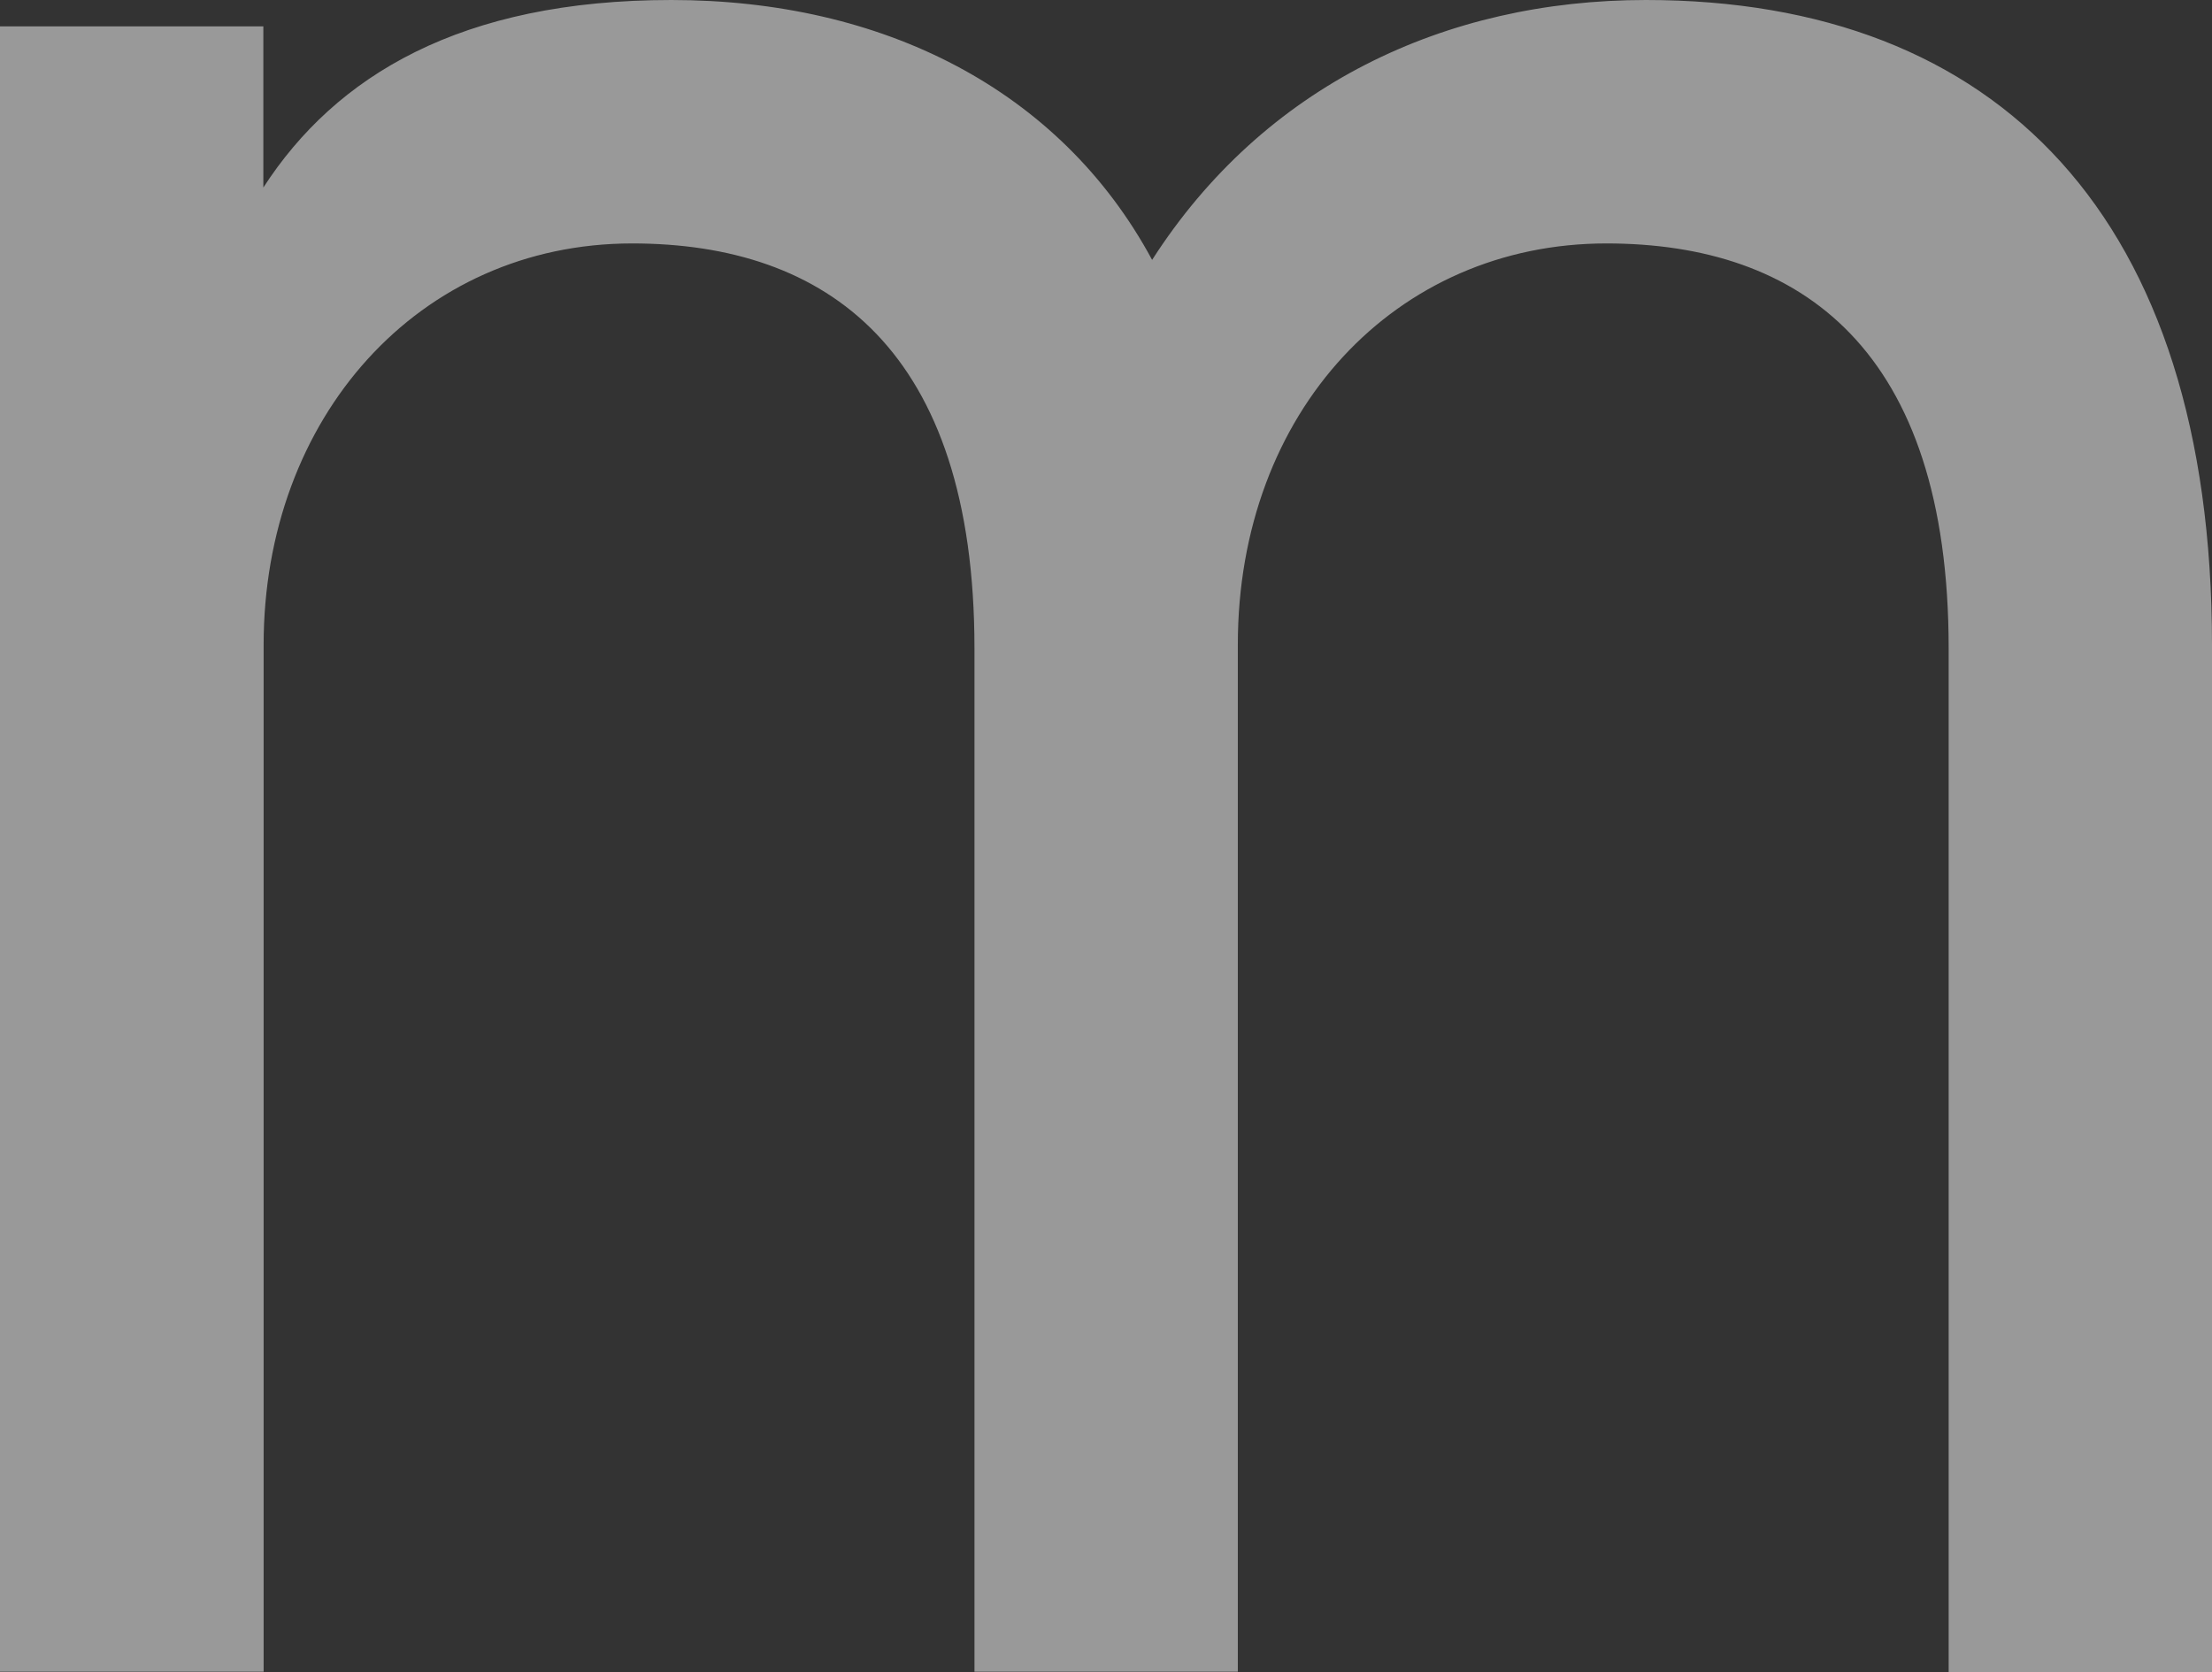
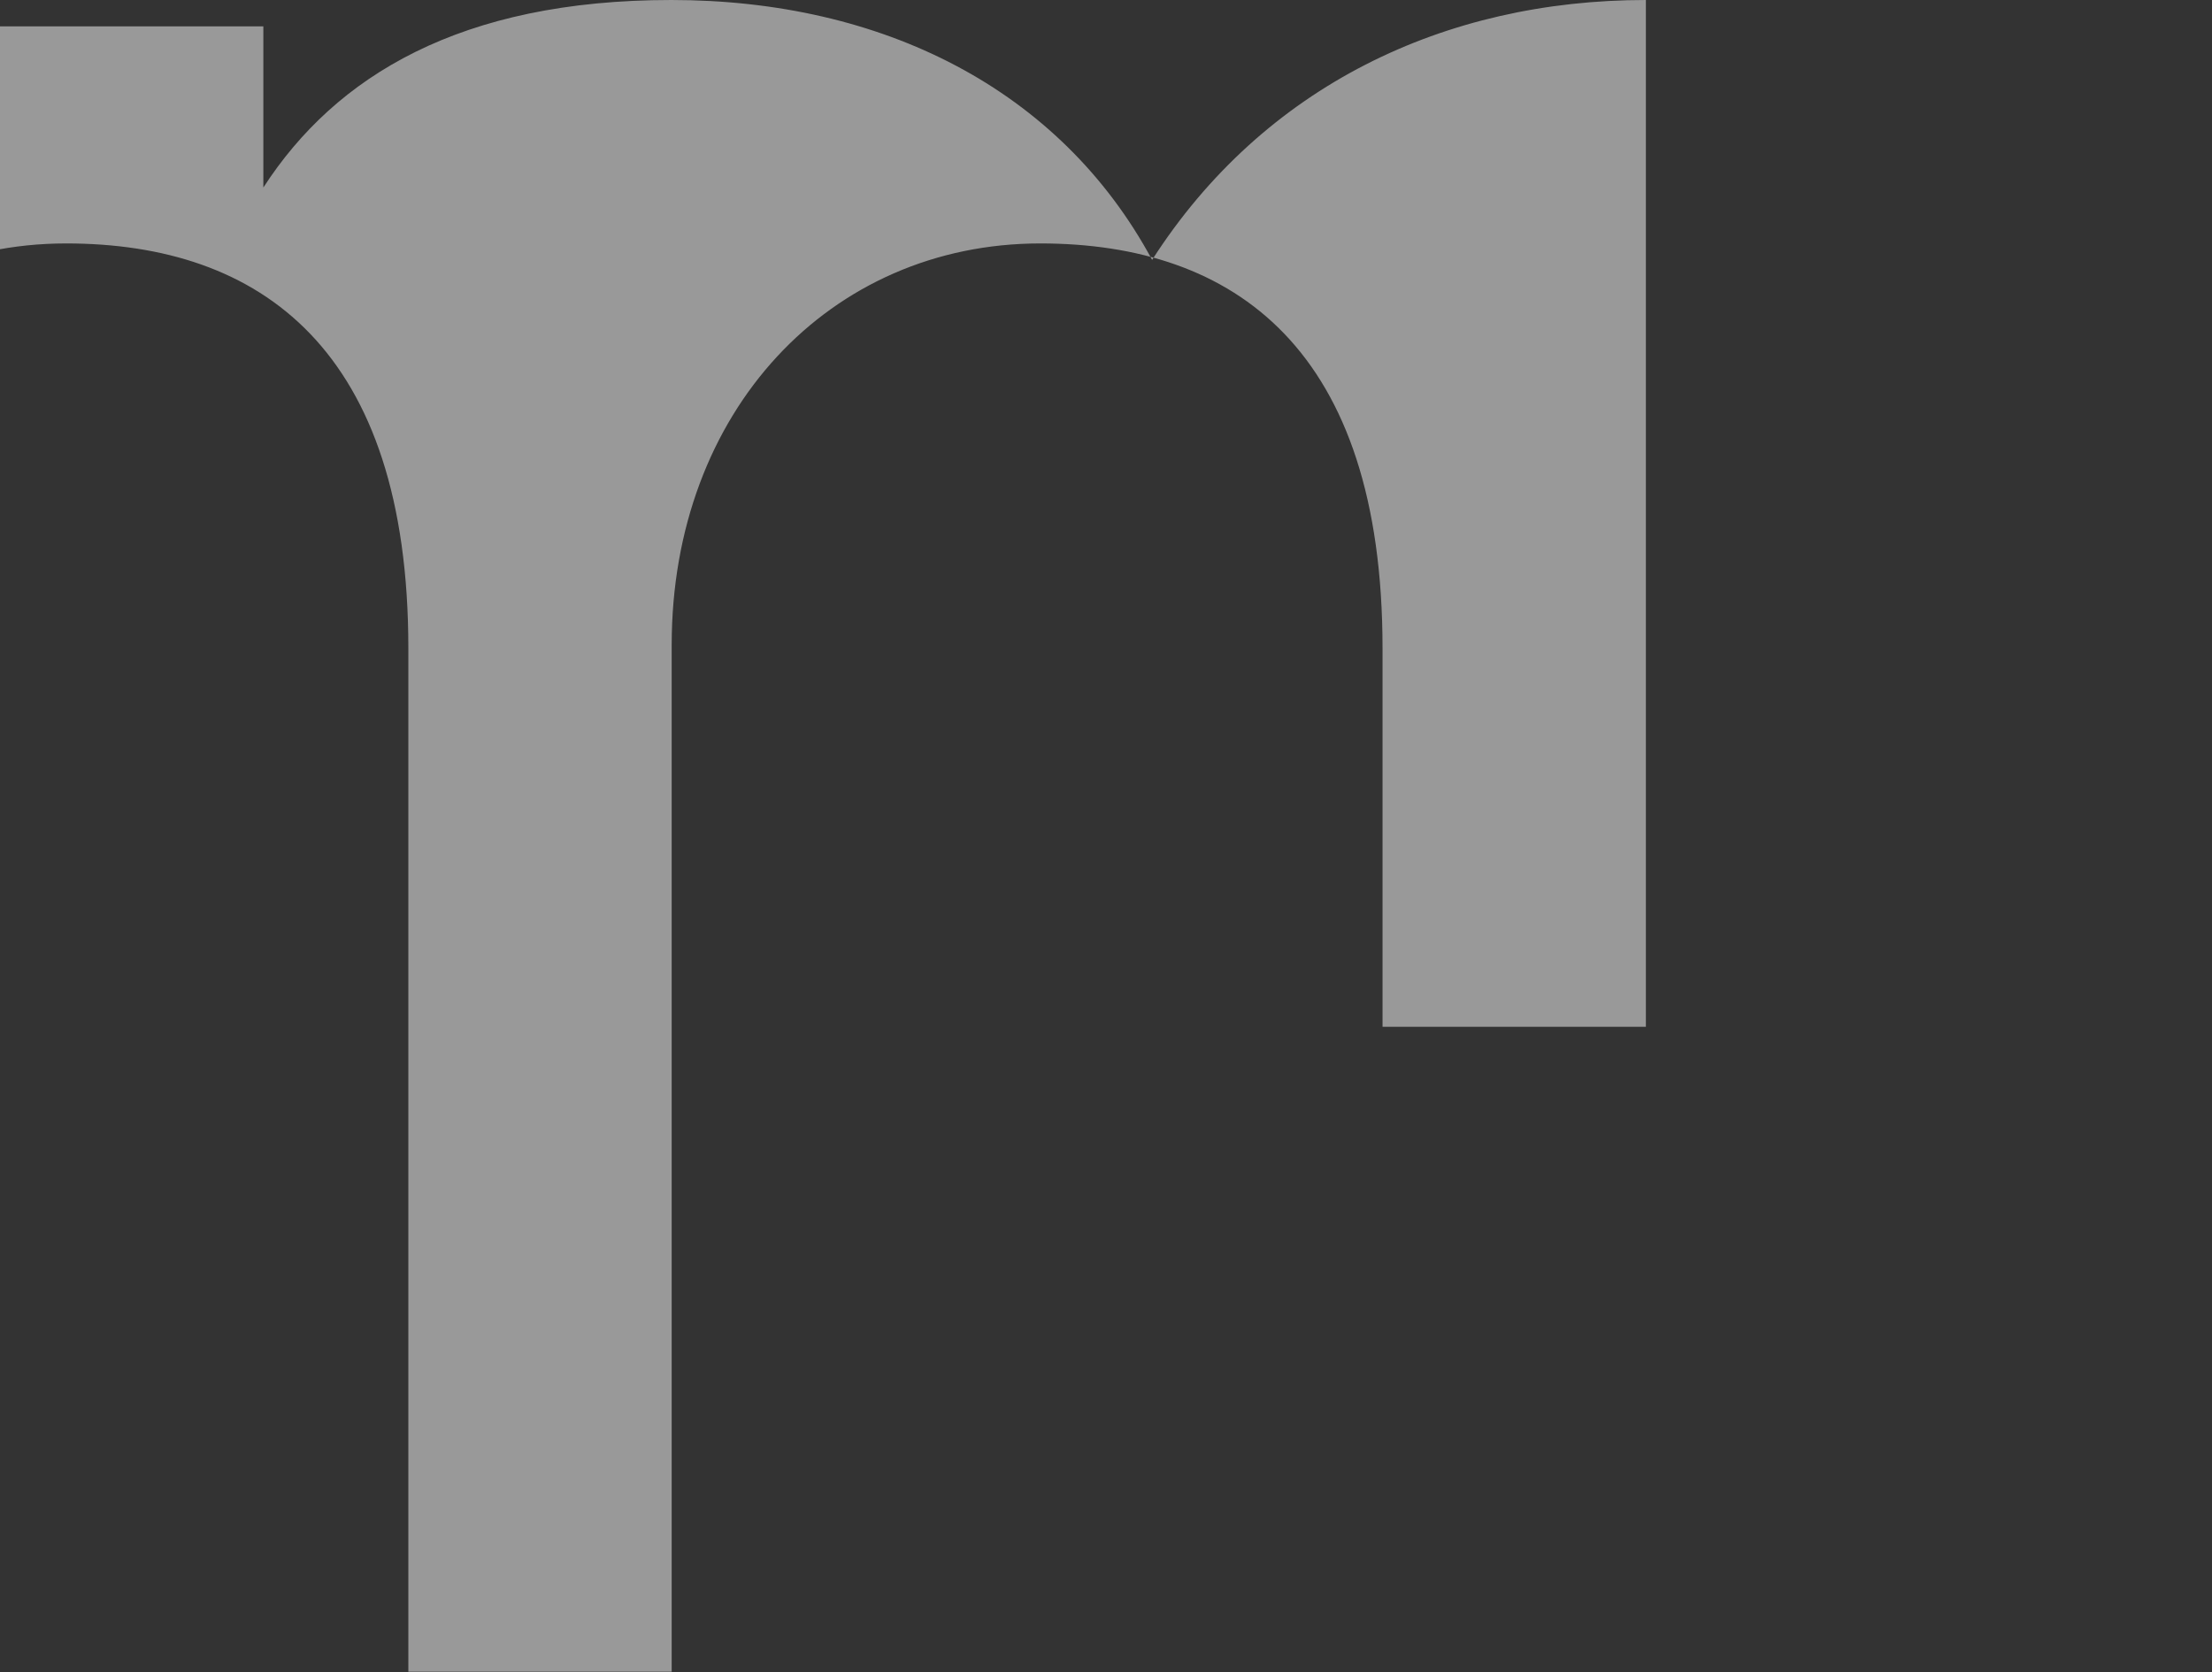
<svg xmlns="http://www.w3.org/2000/svg" id="_レイヤー_2" viewBox="0 0 77.95 58.93">
  <rect x="0" y="0" width="77.95" height="58.93" fill="#333333" stroke="none" />
  <defs>
    <style>.cls-1{fill:#fff;opacity:.5;stroke-width:0px;}</style>
  </defs>
  <g id="_レイヤー_2-2">
-     <path class="cls-1" d="M0,.93h9.28v5.68C11.83,2.67,16.24,0,23.66,0s13.69,3.13,16.94,9.16C44.54,3.02,50.92,0,58,0c12.41,0,19.95,7.66,19.95,22.74v36.19h-9.28V22.85c0-10.55-5.22-14.27-12.06-14.27-7.42,0-12.99,5.92-12.99,14.15v36.19h-9.28V22.85c0-10.55-5.22-14.27-12.06-14.27-7.54,0-12.99,6.15-12.99,14.15v36.19H0V.93Z" />
+     <path class="cls-1" d="M0,.93h9.28v5.68C11.83,2.67,16.24,0,23.66,0s13.69,3.13,16.94,9.16C44.54,3.02,50.92,0,58,0v36.19h-9.28V22.85c0-10.55-5.22-14.27-12.06-14.27-7.42,0-12.99,5.92-12.99,14.15v36.19h-9.28V22.85c0-10.55-5.22-14.27-12.06-14.27-7.54,0-12.99,6.15-12.99,14.15v36.19H0V.93Z" />
  </g>
</svg>